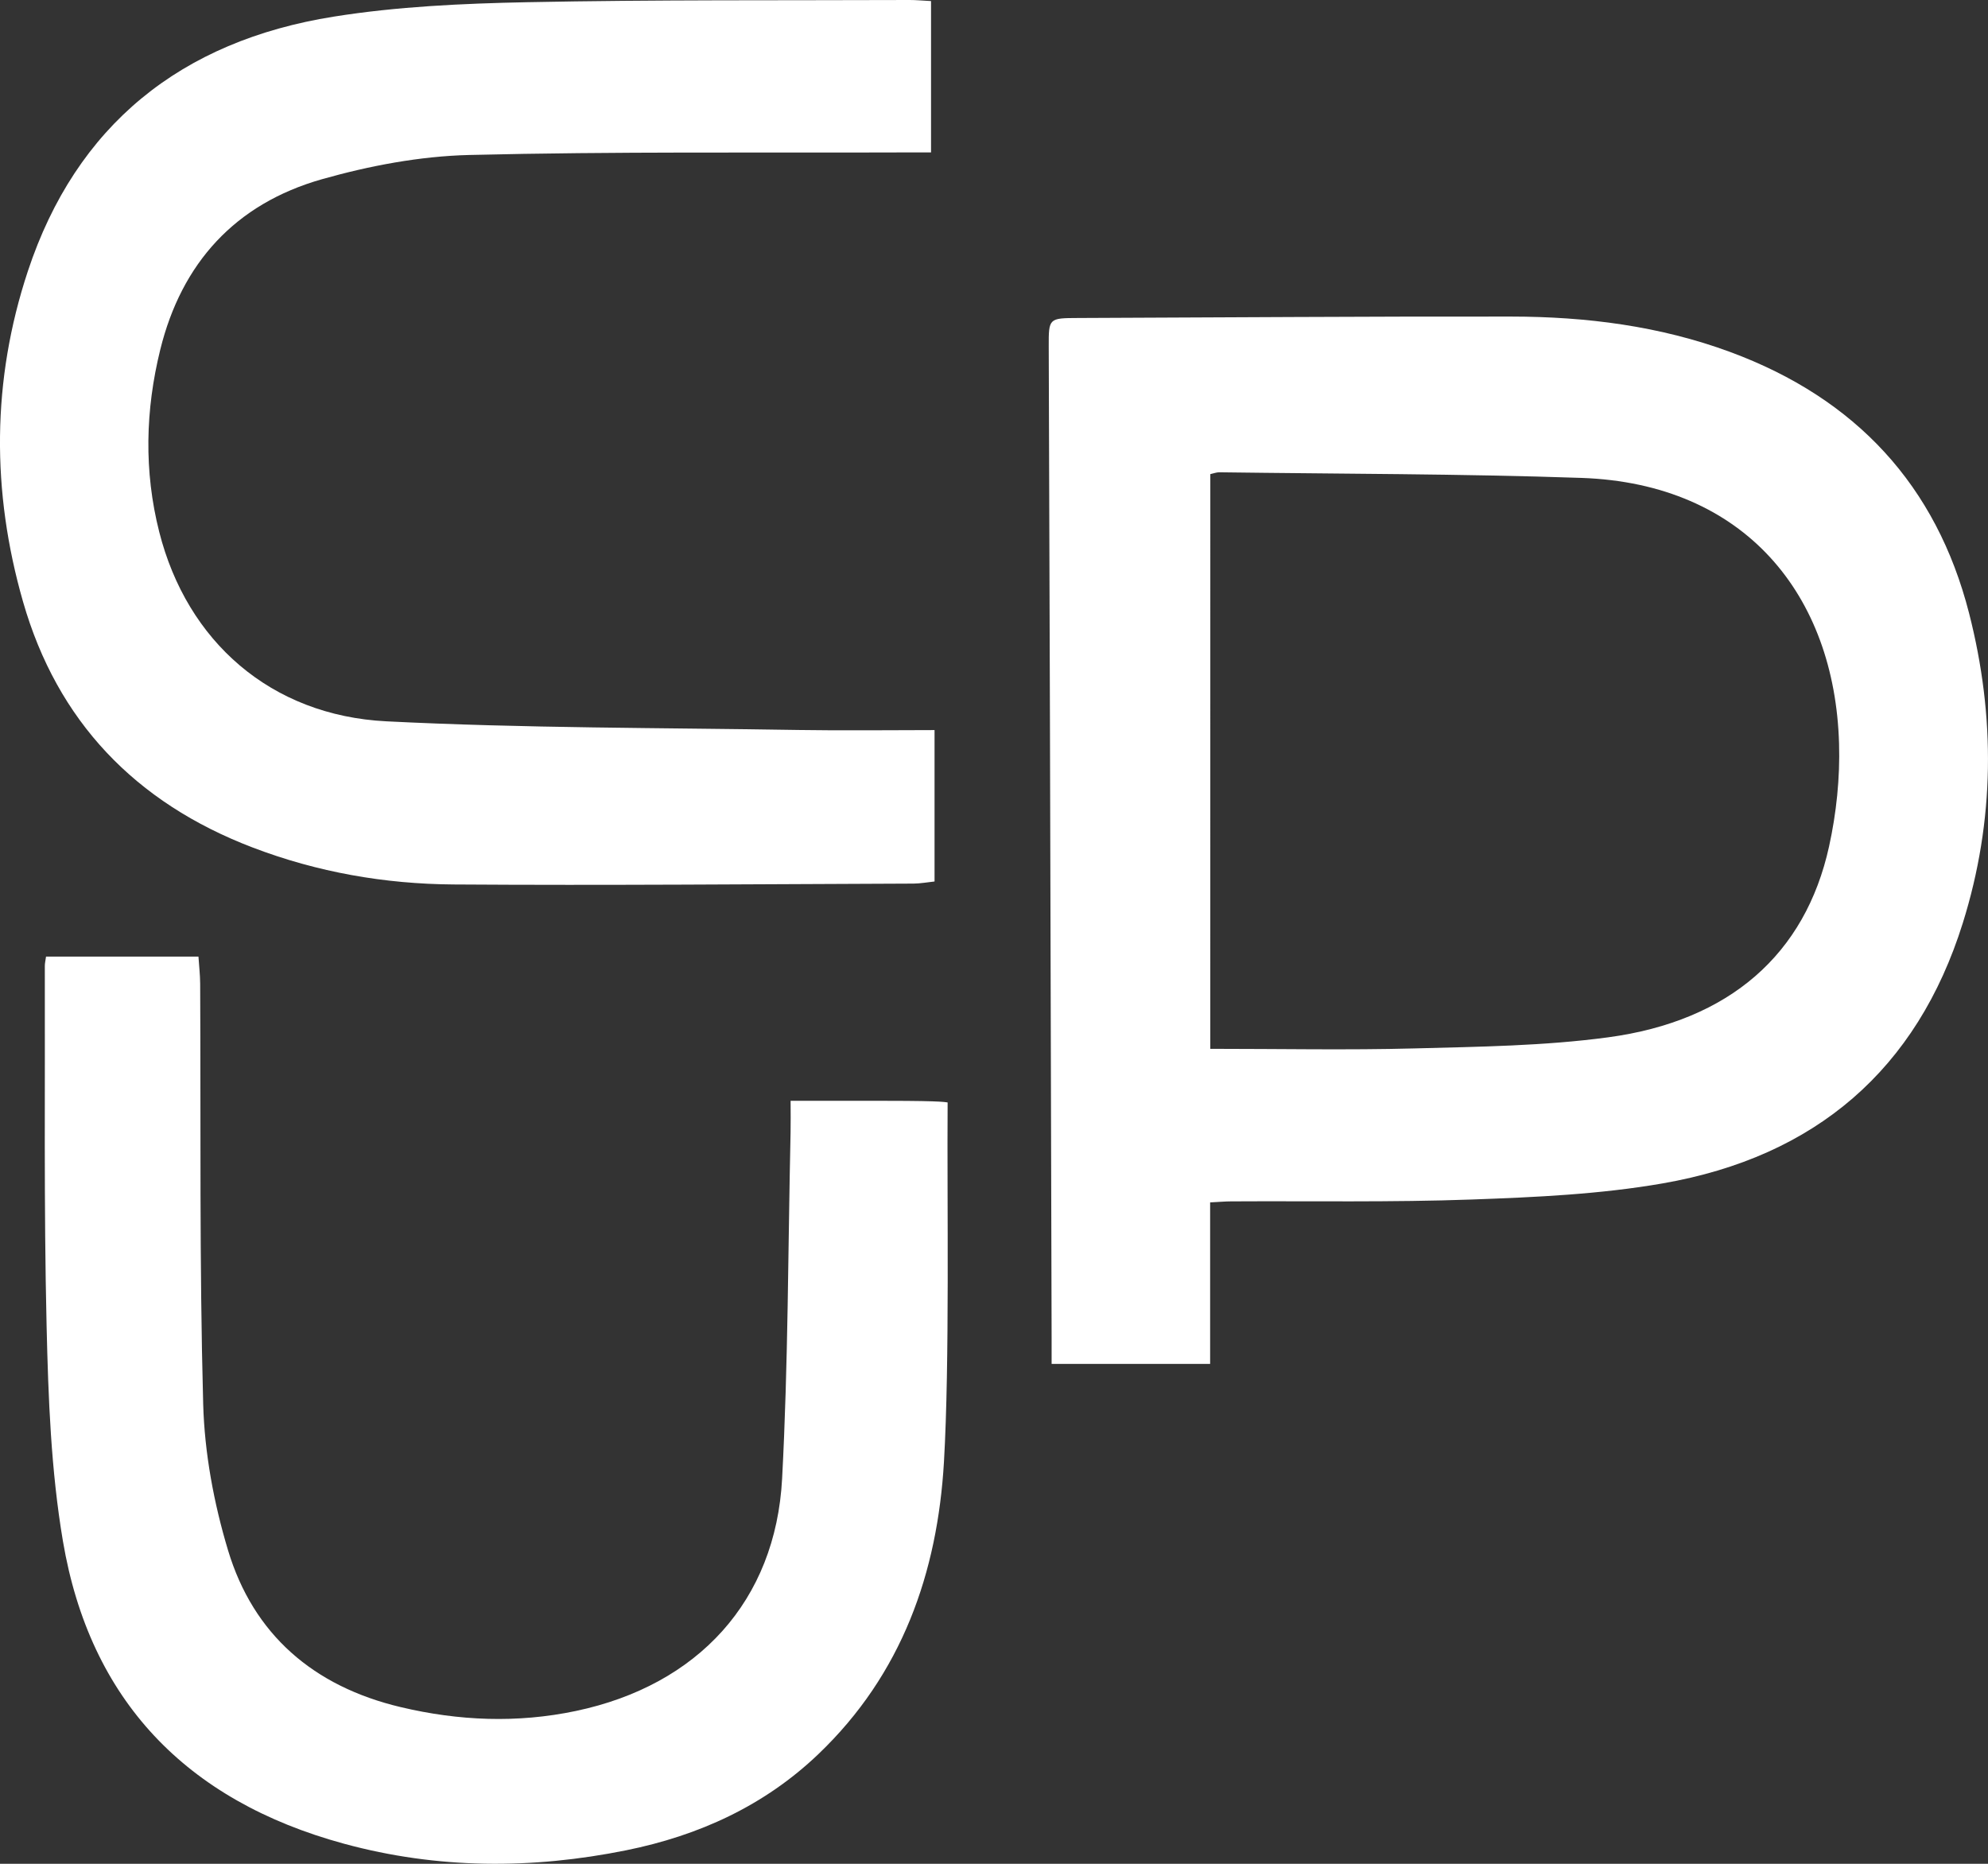
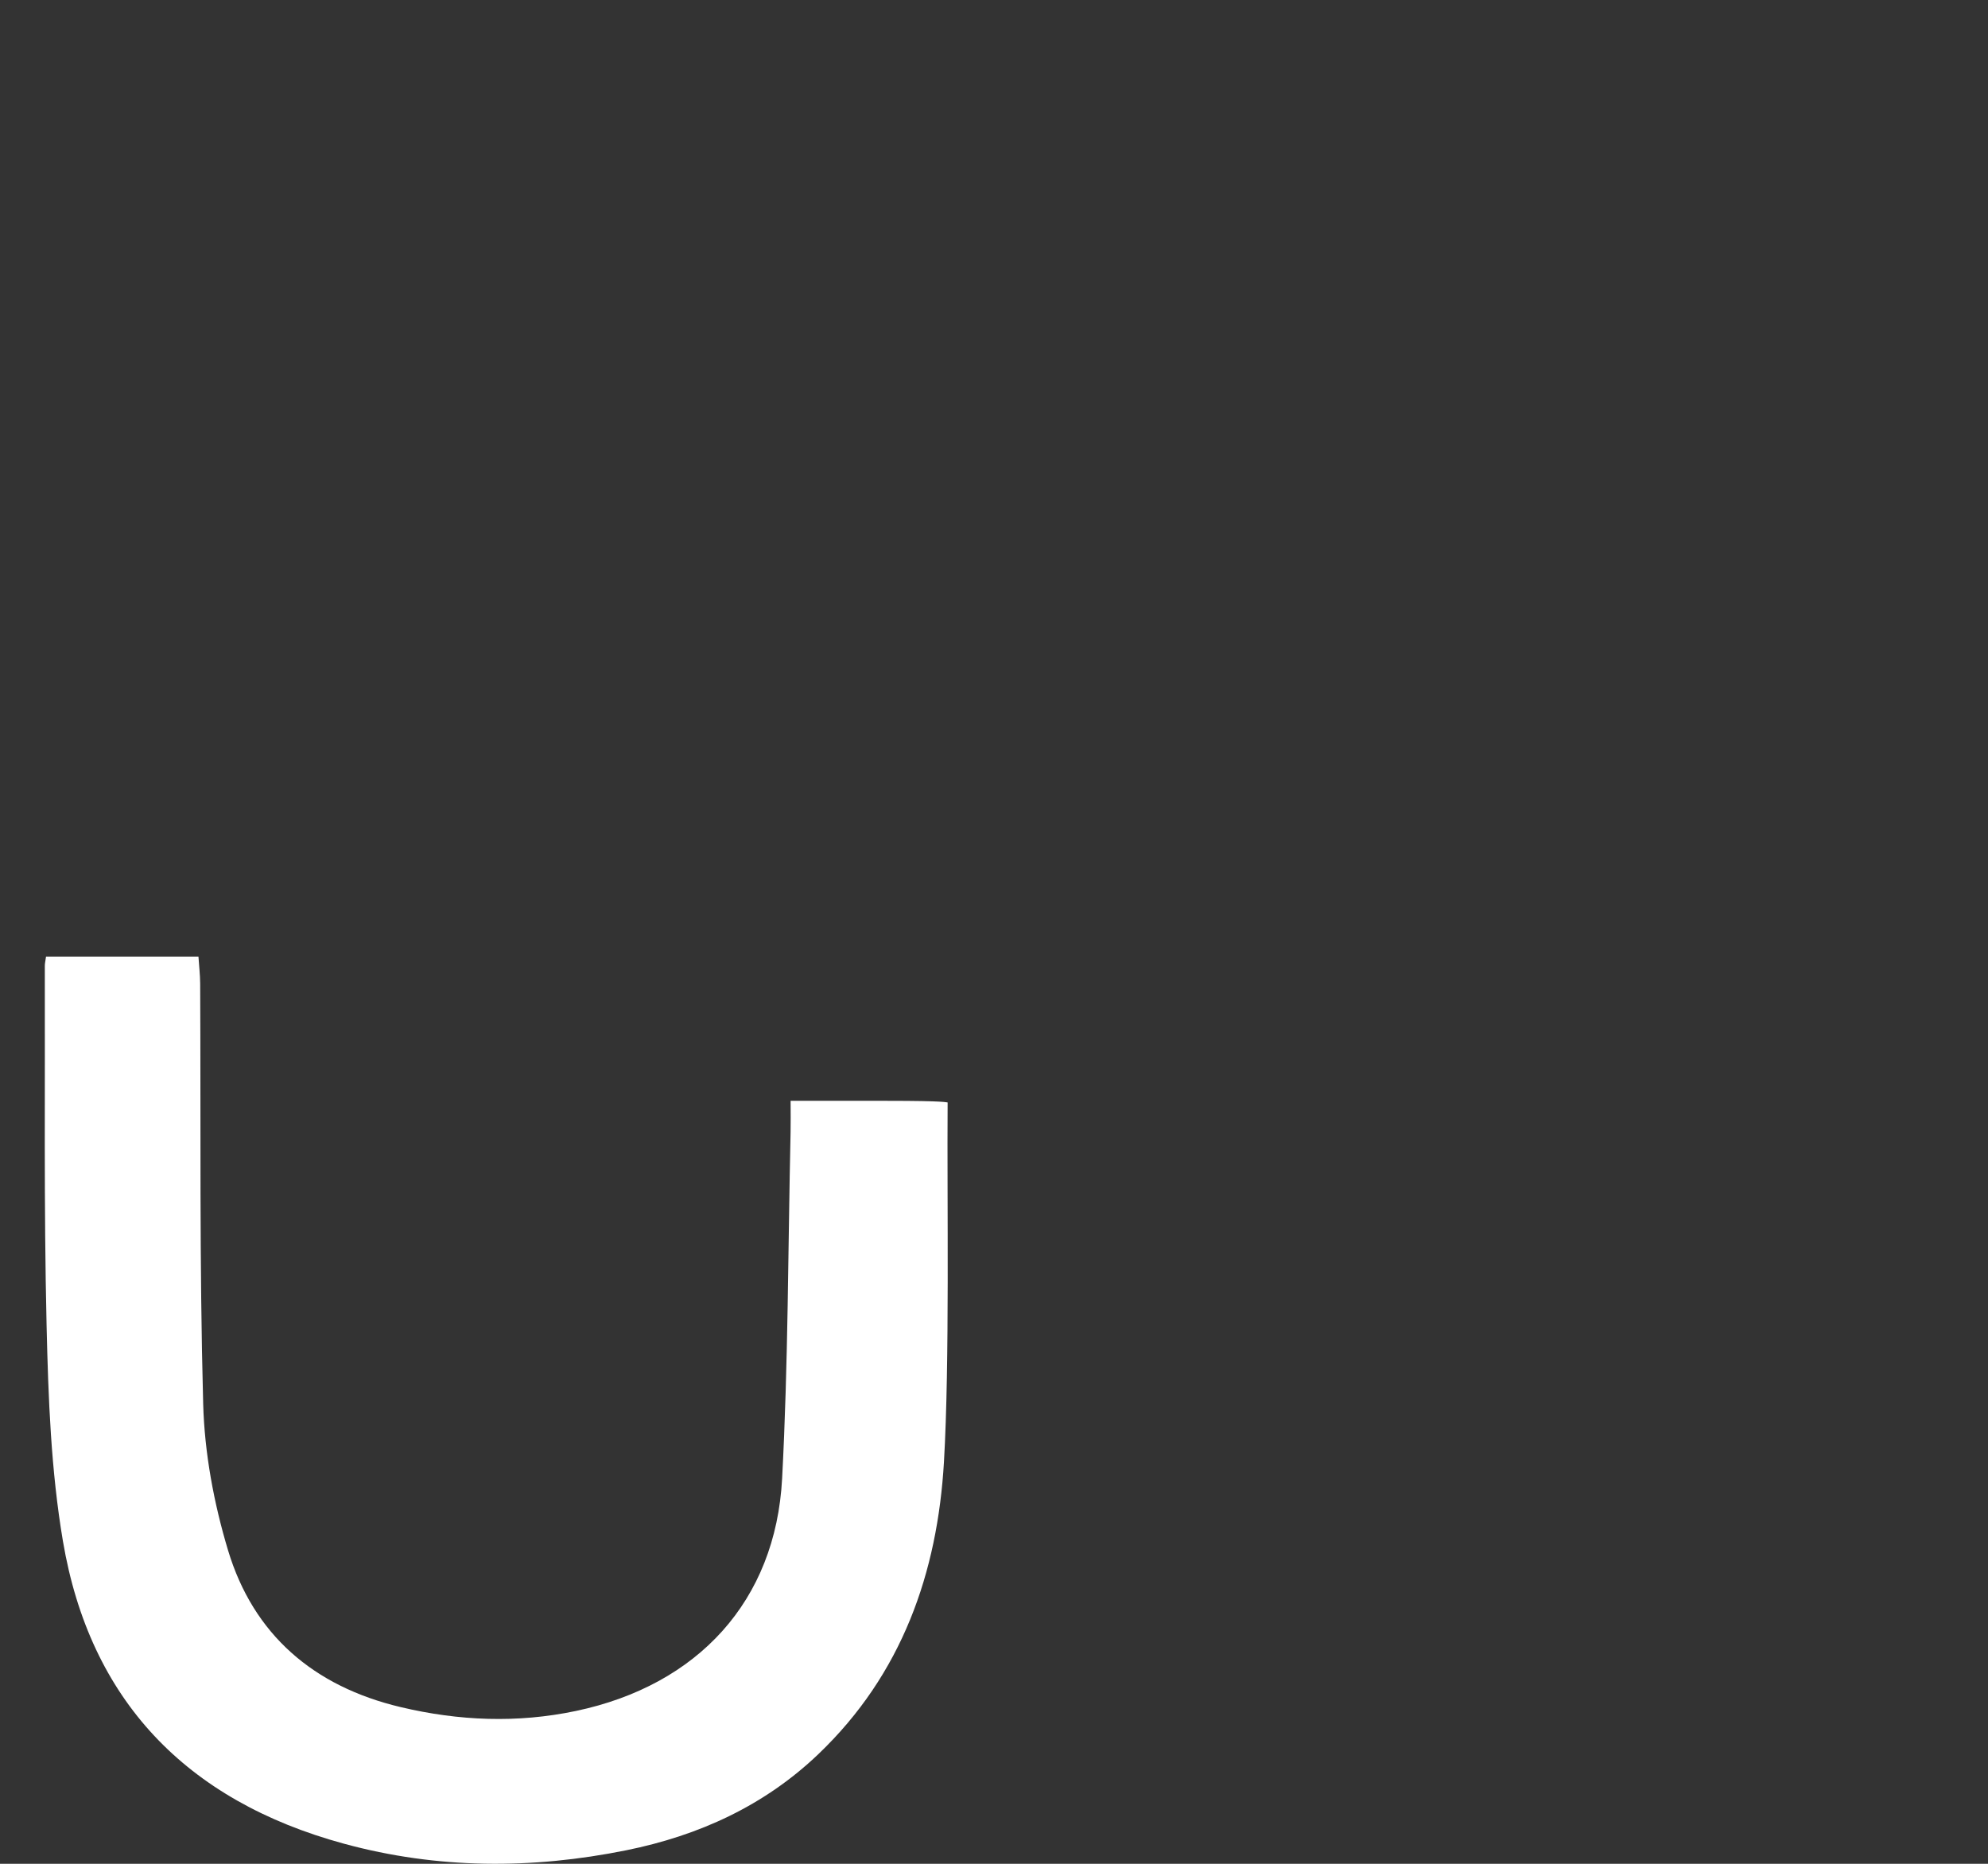
<svg xmlns="http://www.w3.org/2000/svg" version="1.1" id="Layer_1" x="0px" y="0px" viewBox="0 0 64 60" enable-background="new 0 0 64 60" xml:space="preserve">
  <rect x="0" y="0" width="64" height="60" fill="#333333" stroke="none" />
  <g>
-     <path fill="#FFFFFF" d="M63.39,19.738c-1.052-4.105-3.636-6.907-7.685-8.405c-2.272-0.84-4.64-1.139-7.047-1.142   c-4.648-0.007-9.297,0.029-13.946,0.046c-0.947,0.004-0.953,0.002-0.95,0.924c0.011,3.998,0.027,7.996,0.039,11.994   c0.019,6.647,0.036,13.294,0.054,19.942c0,0.27,0,0.54,0,0.811c1.747,0,3.393,0,5.103,0c0-1.754,0-3.442,0-5.2   c0.296-0.015,0.483-0.032,0.67-0.033c2.585-0.015,5.173,0.033,7.755-0.06c2.055-0.074,4.132-0.168,6.15-0.52   c4.917-0.857,8.181-3.667,9.656-8.381C64.223,26.411,64.243,23.07,63.39,19.738z M58.882,27.255   c-0.763,3.461-3.199,5.612-7.112,6.139c-2.057,0.277-4.154,0.302-6.236,0.357c-2.153,0.057-4.31,0.013-6.571,0.013   c0-6.225,0-12.35,0.001-18.501c0.112-0.024,0.201-0.06,0.289-0.059c3.887,0.053,7.776,0.047,11.66,0.181   c5.262,0.181,8.154,3.772,8.292,8.553C59.238,25.041,59.12,26.175,58.882,27.255z" />
-     <path fill="#FFFFFF" d="M8.136,27.284c2.081,0.795,4.252,1.174,6.466,1.189c4.935,0.034,9.87-0.011,14.805-0.028   c0.224-0.001,0.448-0.044,0.679-0.068c0-1.65,0-3.222,0-4.874c-1.476,0-2.916,0.02-4.354-0.003   c-4.433-0.073-8.87-0.056-13.295-0.279c-3.717-0.188-6.416-2.567-7.311-6.098c-0.495-1.953-0.447-3.921,0.034-5.87   c0.685-2.777,2.407-4.69,5.206-5.484c1.533-0.434,3.153-0.741,4.742-0.78c4.672-0.114,9.347-0.066,14.021-0.082   c0.278-0.001,0.556,0,0.844,0c0-1.668,0-3.256,0-4.873C29.703,0.021,29.492-0.001,29.281,0c-4.104,0.016-8.209-0.012-12.312,0.071   c-2.08,0.042-4.18,0.138-6.229,0.465c-4.918,0.784-8.287,3.497-9.842,8.19c-1.166,3.519-1.175,7.097-0.156,10.646   C1.842,23.205,4.343,25.836,8.136,27.284z" />
    <path fill="#FFFFFF" d="M30.507,35.49c-0.069,0,0.002-0.052-1.958-0.052c-1.009,0-2.019,0-3.097,0c0,0.416,0.006,0.714-0.001,1.012   c-0.082,3.716-0.076,7.436-0.272,11.146c-0.208,3.942-2.71,6.657-6.64,7.484c-1.888,0.397-3.768,0.32-5.638-0.124   c-2.813-0.666-4.744-2.342-5.559-5.046c-0.458-1.52-0.758-3.135-0.801-4.716c-0.122-4.506-0.074-9.018-0.097-13.527   c-0.002-0.29-0.036-0.579-0.055-0.872c-1.687,0-3.289,0-4.907,0c-0.018,0.132-0.041,0.221-0.039,0.309   c0.011,3.859-0.033,7.719,0.057,11.575c0.054,2.316,0.14,4.656,0.526,6.935c0.864,5.101,3.952,8.352,9.051,9.74   c3.009,0.819,6.046,0.824,9.082,0.211c2.34-0.473,4.45-1.436,6.185-3.094c2.7-2.578,3.837-5.847,4.045-9.409   C30.575,43.841,30.485,38.72,30.507,35.49z" />
  </g>
</svg>